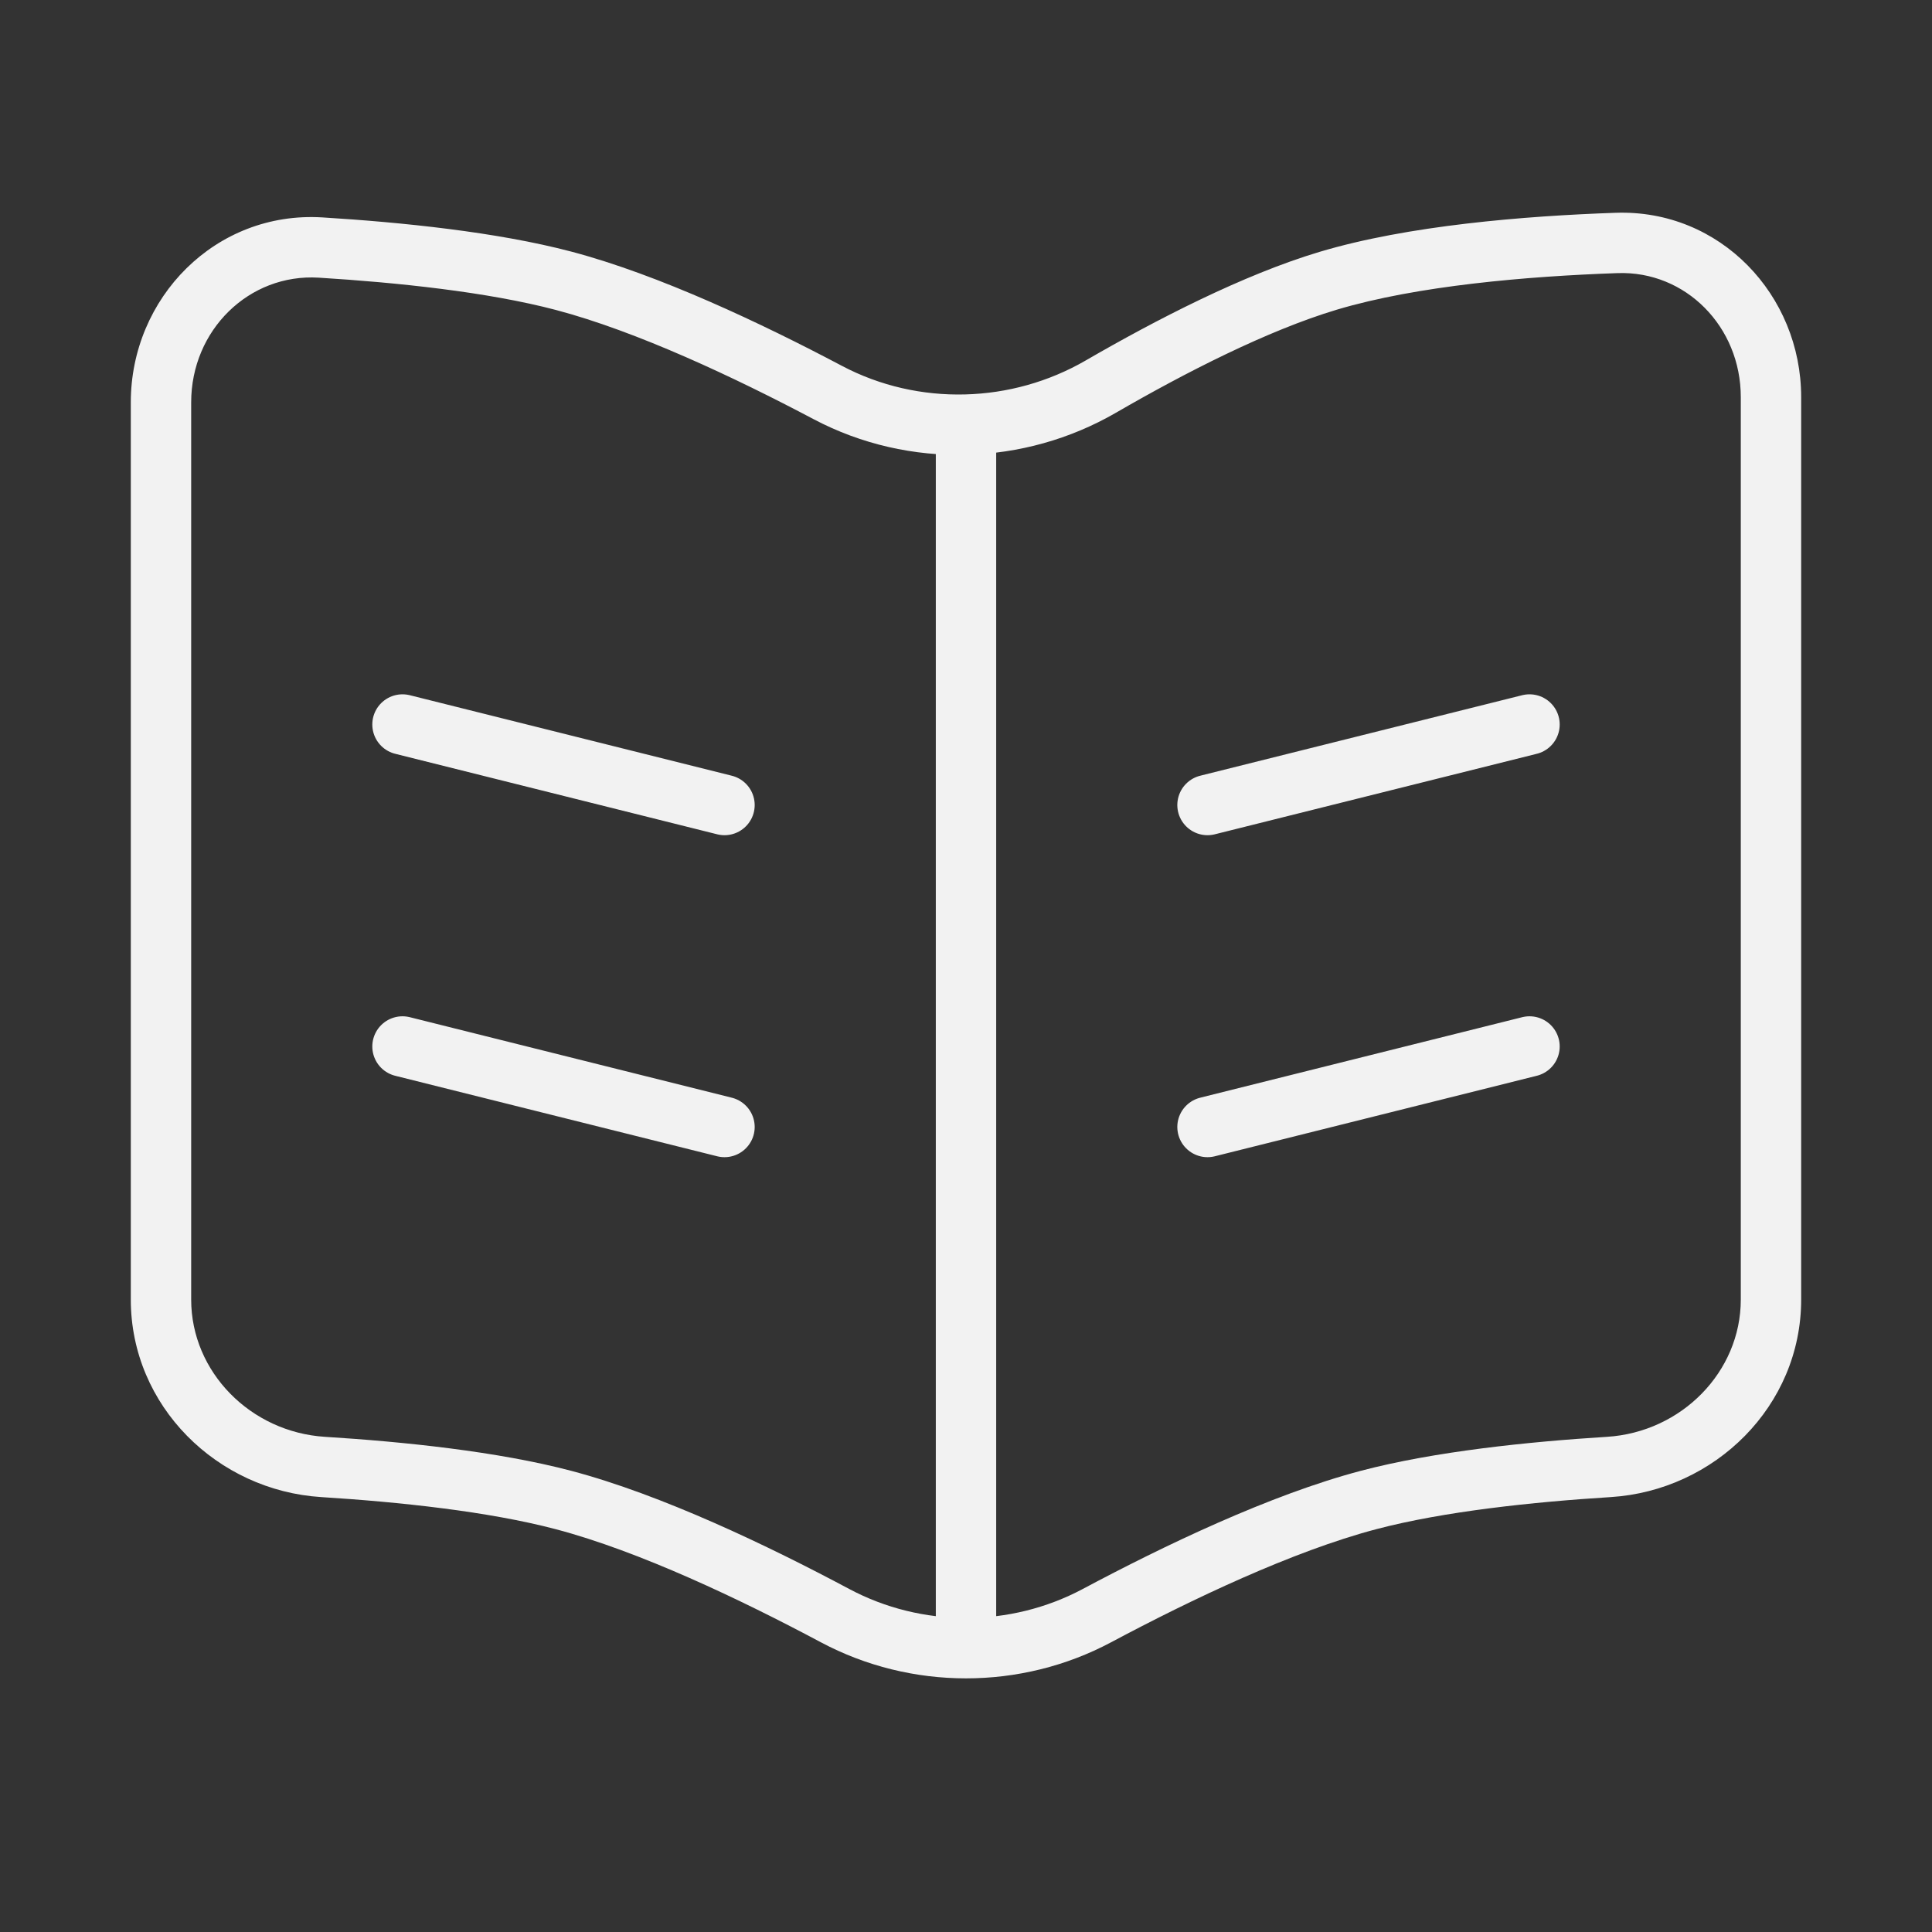
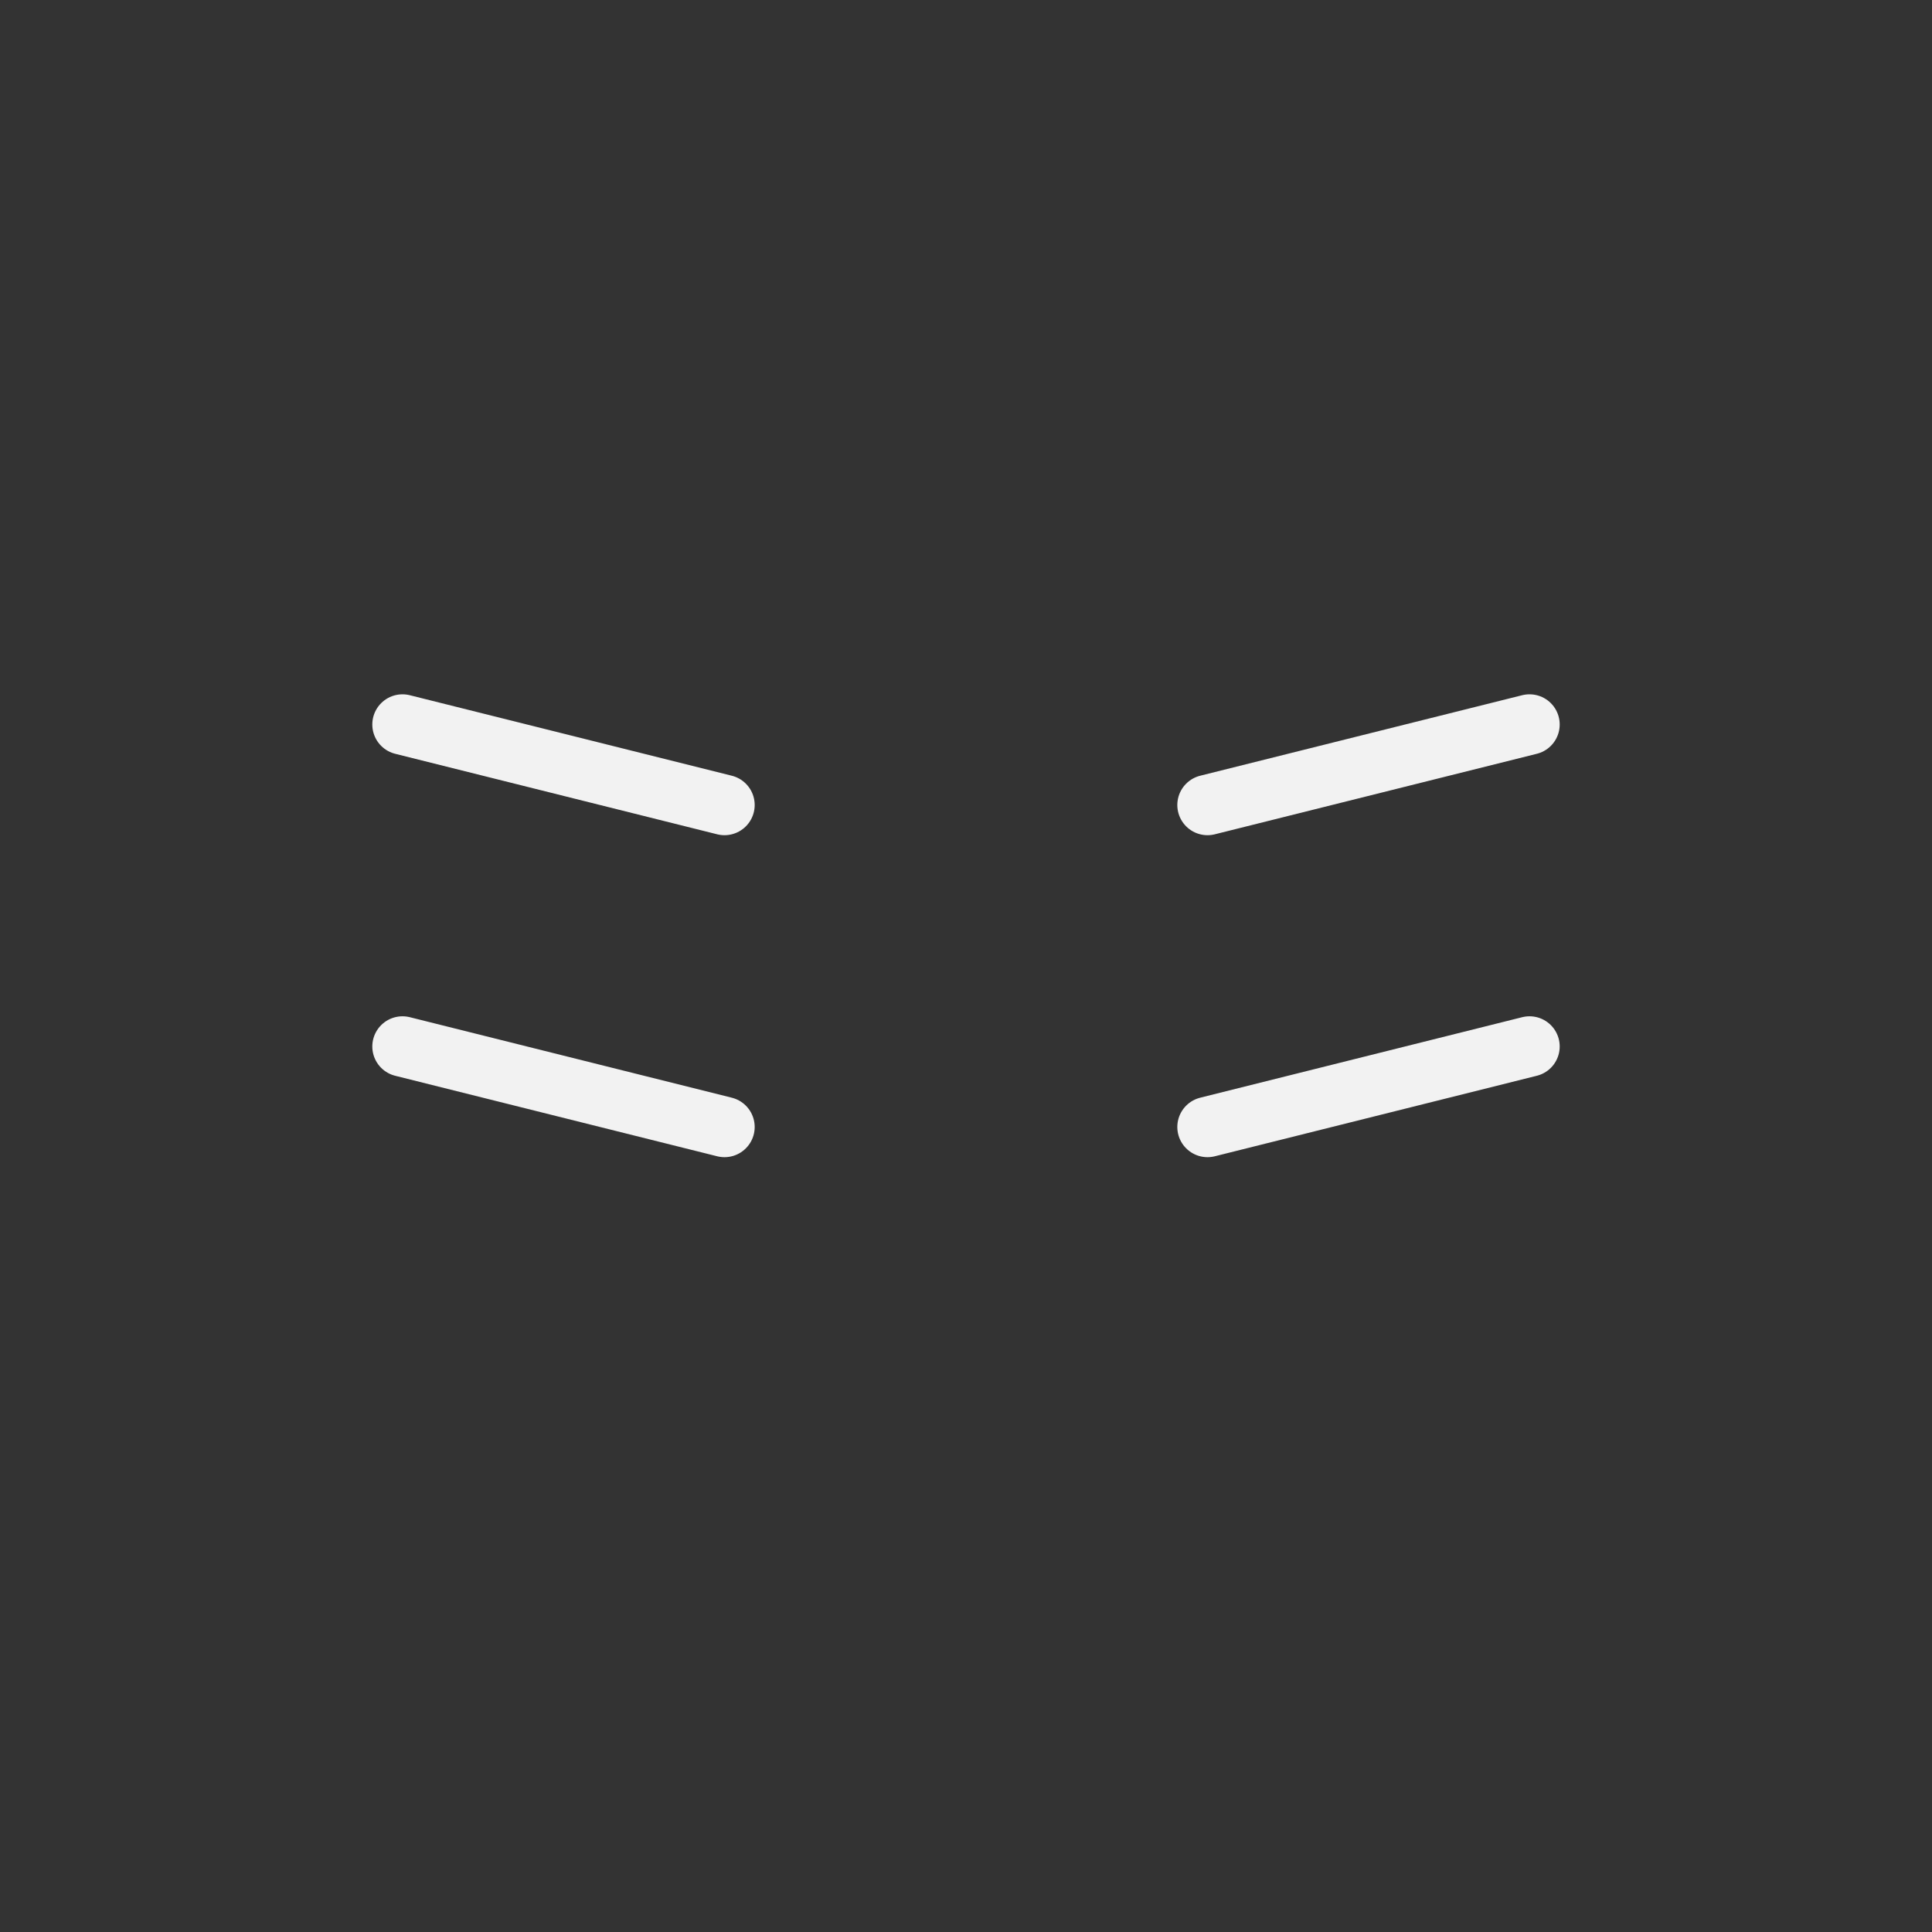
<svg xmlns="http://www.w3.org/2000/svg" width="64" height="64" viewBox="0 0 64 64" fill="none">
  <rect x="0" y="0" width="64" height="64" fill="#333333" stroke="none" />
-   <path d="M53.552 8.048L53.586 9.047L53.552 8.048ZM44 9.3L43.713 8.343L44 9.3ZM36.463 12.808L35.962 11.943V11.943L36.463 12.808ZM10.619 8.2L10.558 9.198L10.619 8.2ZM18.666 9.3L18.922 8.334V8.334L18.666 9.3ZM27.419 13.002L26.952 13.886L27.419 13.002ZM36.34 53.519L36.81 54.401L36.34 53.519ZM45.333 49.69L45.078 48.723L45.333 49.69ZM53.293 48.595L53.356 49.593L53.293 48.595ZM27.66 53.519L27.189 54.401H27.189L27.66 53.519ZM18.666 49.69L18.922 48.723L18.666 49.69ZM10.706 48.595L10.643 49.593L10.706 48.595ZM6.333 43.05V13.328H4.333V43.05H6.333ZM59.666 43.05V13.156H57.666V43.05H59.666ZM53.517 7.049C50.494 7.154 46.635 7.468 43.713 8.343L44.286 10.258C46.948 9.462 50.59 9.152 53.586 9.047L53.517 7.049ZM43.713 8.343C41.176 9.102 38.274 10.604 35.962 11.943L36.964 13.674C39.247 12.352 41.983 10.948 44.286 10.258L43.713 8.343ZM10.558 9.198C13.148 9.358 16.146 9.67 18.411 10.267L18.922 8.334C16.458 7.684 13.298 7.363 10.681 7.202L10.558 9.198ZM18.411 10.267C21.093 10.975 24.334 12.502 26.952 13.886L27.887 12.118C25.244 10.721 21.835 9.103 18.922 8.334L18.411 10.267ZM36.81 54.401C39.464 52.986 42.823 51.386 45.588 50.657L45.078 48.723C42.075 49.515 38.546 51.209 35.87 52.636L36.81 54.401ZM45.588 50.657C47.828 50.066 50.785 49.754 53.356 49.593L53.231 47.597C50.632 47.759 47.514 48.08 45.078 48.723L45.588 50.657ZM28.13 52.636C25.453 51.209 21.924 49.515 18.922 48.723L18.411 50.657C21.177 51.386 24.535 52.986 27.189 54.401L28.13 52.636ZM18.922 48.723C16.485 48.08 13.368 47.759 10.768 47.597L10.643 49.593C13.214 49.754 16.172 50.066 18.411 50.657L18.922 48.723ZM57.666 43.05C57.666 45.446 55.7 47.442 53.231 47.597L53.356 49.593C56.8 49.377 59.666 46.58 59.666 43.05H57.666ZM59.666 13.156C59.666 9.775 56.984 6.928 53.517 7.049L53.586 9.047C55.835 8.969 57.666 10.817 57.666 13.156H59.666ZM4.333 43.05C4.333 46.58 7.199 49.377 10.643 49.593L10.768 47.597C8.299 47.442 6.333 45.446 6.333 43.05H4.333ZM6.333 13.328C6.333 10.934 8.251 9.057 10.558 9.198L10.681 7.202C7.142 6.985 4.333 9.865 4.333 13.328H6.333ZM35.962 11.943C34.736 12.652 33.359 13.03 31.973 13.066L32.026 15.065C33.738 15.02 35.443 14.554 36.964 13.674L35.962 11.943ZM31.973 13.066C30.566 13.103 29.154 12.788 27.887 12.118L26.952 13.886C28.534 14.722 30.287 15.111 32.026 15.065L31.973 13.066ZM35.87 52.636C34.667 53.277 33.335 53.598 32 53.598V55.598C33.654 55.598 35.312 55.2 36.81 54.401L35.87 52.636ZM32 53.598C30.665 53.598 29.332 53.277 28.13 52.636L27.189 54.401C28.688 55.2 30.345 55.598 32 55.598V53.598ZM31 14.066V54.598H33V14.066H31Z" fill="#F2F2F2" />
  <path d="M13.333 24L24 26.667" stroke="#F2F2F2" stroke-width="2" stroke-linecap="round" />
  <path d="M50.667 24L40 26.667" stroke="#F2F2F2" stroke-width="2" stroke-linecap="round" />
  <path d="M13.333 34.666L24 37.333" stroke="#F2F2F2" stroke-width="2" stroke-linecap="round" />
  <path d="M50.667 34.666L40 37.333" stroke="#F2F2F2" stroke-width="2" stroke-linecap="round" />
</svg>